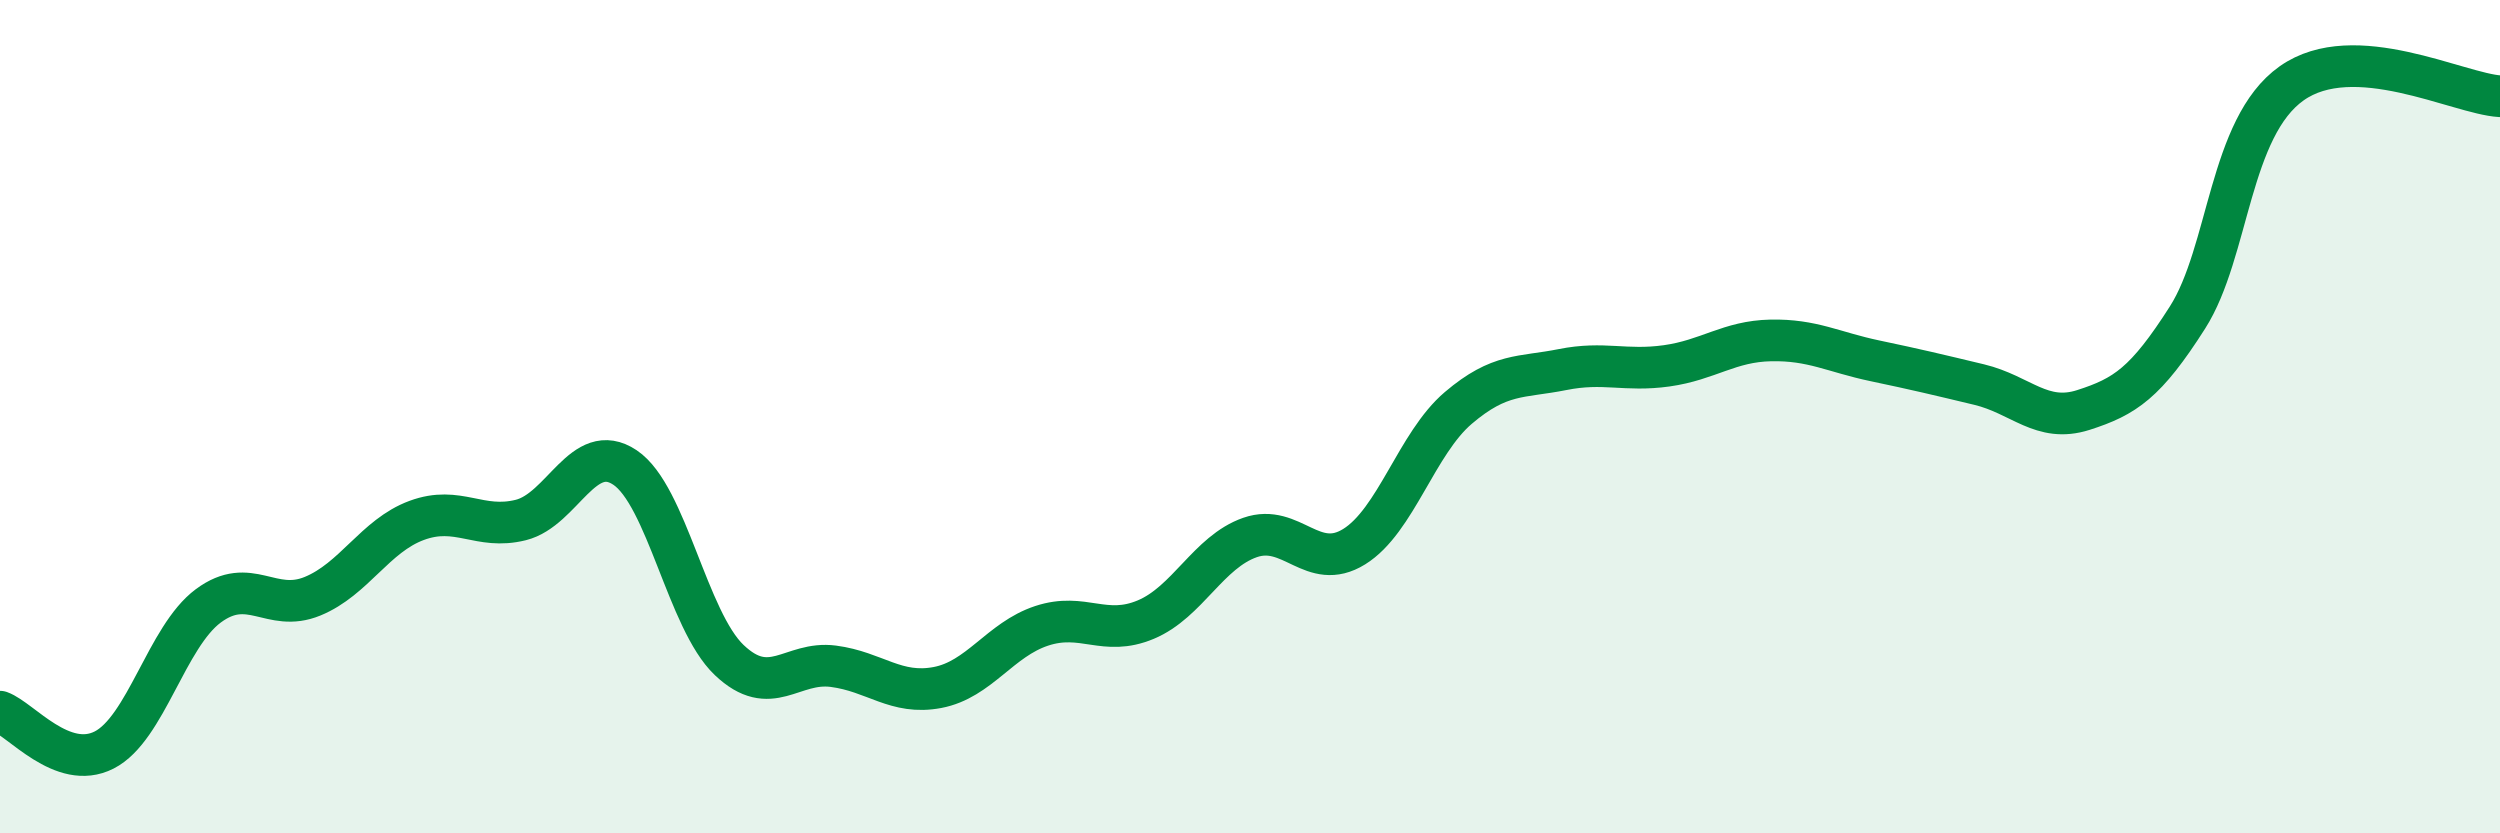
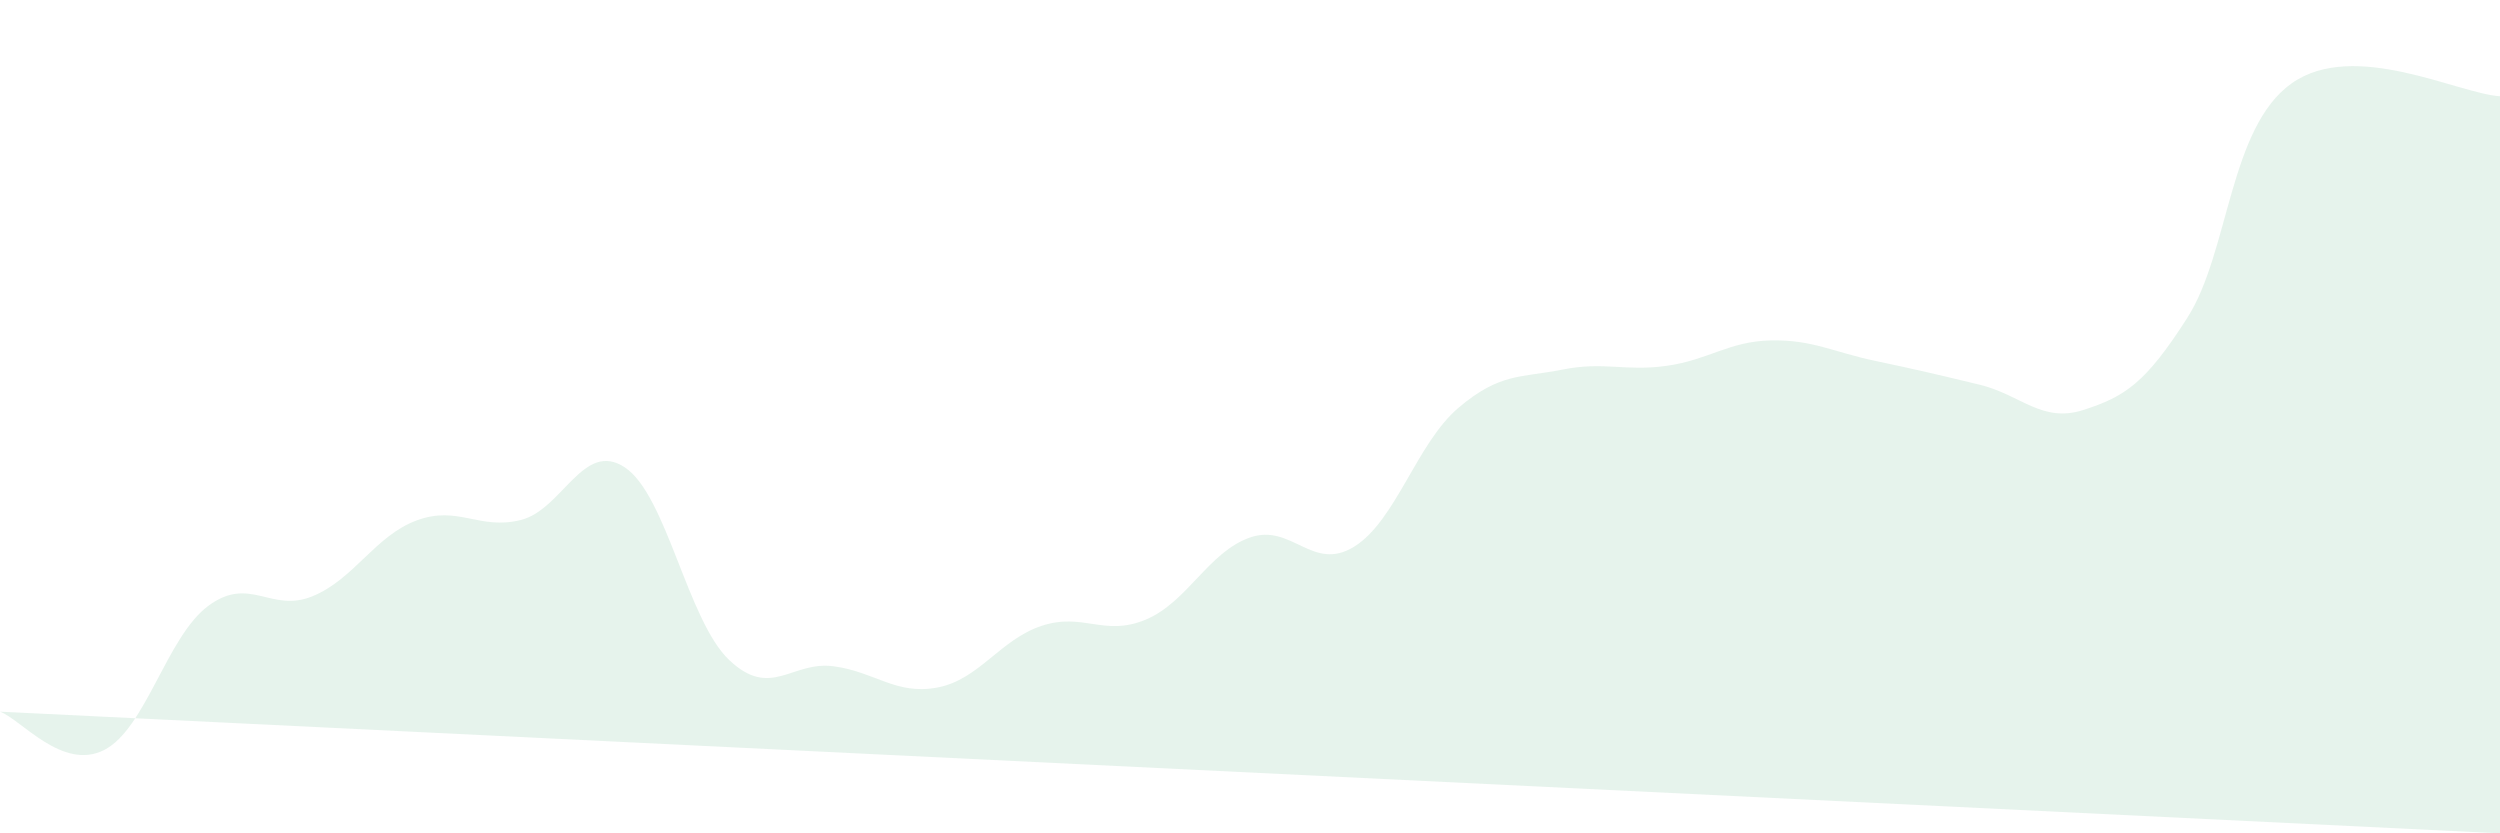
<svg xmlns="http://www.w3.org/2000/svg" width="60" height="20" viewBox="0 0 60 20">
-   <path d="M 0,17.08 C 0.5,17.26 1.5,18.51 2.5,18 C 3.5,17.49 4,15.28 5,14.54 C 6,13.8 6.5,14.72 7.5,14.31 C 8.5,13.9 9,12.86 10,12.49 C 11,12.12 11.5,12.73 12.5,12.48 C 13.5,12.23 14,10.55 15,11.22 C 16,11.89 16.5,14.89 17.5,15.84 C 18.5,16.79 19,15.86 20,15.99 C 21,16.12 21.5,16.69 22.5,16.5 C 23.5,16.31 24,15.35 25,15.02 C 26,14.69 26.5,15.29 27.5,14.87 C 28.5,14.45 29,13.25 30,12.9 C 31,12.55 31.5,13.74 32.5,13.12 C 33.5,12.5 34,10.64 35,9.79 C 36,8.94 36.5,9.07 37.5,8.87 C 38.5,8.67 39,8.92 40,8.78 C 41,8.64 41.5,8.19 42.5,8.17 C 43.5,8.15 44,8.45 45,8.66 C 46,8.87 46.5,8.99 47.5,9.23 C 48.5,9.47 49,10.16 50,9.84 C 51,9.52 51.5,9.19 52.5,7.62 C 53.5,6.05 53.5,3.06 55,2 C 56.5,0.94 59,2.25 60,2.31L60 20L0 20Z" fill="#008740" opacity="0.1" stroke-linecap="round" stroke-linejoin="round" />
-   <path d="M 0,17.08 C 0.5,17.26 1.5,18.51 2.5,18 C 3.5,17.49 4,15.28 5,14.54 C 6,13.8 6.5,14.72 7.5,14.31 C 8.5,13.9 9,12.86 10,12.49 C 11,12.12 11.5,12.73 12.5,12.48 C 13.5,12.23 14,10.55 15,11.22 C 16,11.89 16.5,14.89 17.5,15.84 C 18.5,16.79 19,15.86 20,15.99 C 21,16.12 21.5,16.69 22.5,16.5 C 23.5,16.31 24,15.35 25,15.02 C 26,14.69 26.5,15.29 27.5,14.87 C 28.5,14.45 29,13.25 30,12.9 C 31,12.55 31.5,13.74 32.5,13.12 C 33.5,12.5 34,10.64 35,9.79 C 36,8.94 36.5,9.07 37.5,8.87 C 38.5,8.67 39,8.92 40,8.78 C 41,8.64 41.5,8.19 42.5,8.17 C 43.5,8.15 44,8.45 45,8.66 C 46,8.87 46.5,8.99 47.5,9.23 C 48.5,9.47 49,10.16 50,9.84 C 51,9.52 51.5,9.19 52.5,7.62 C 53.5,6.05 53.5,3.06 55,2 C 56.5,0.94 59,2.25 60,2.31" stroke="#008740" stroke-width="1" fill="none" stroke-linecap="round" stroke-linejoin="round" />
+   <path d="M 0,17.08 C 0.5,17.26 1.5,18.51 2.5,18 C 3.5,17.49 4,15.28 5,14.54 C 6,13.8 6.5,14.72 7.5,14.31 C 8.5,13.9 9,12.86 10,12.49 C 11,12.12 11.5,12.73 12.5,12.48 C 13.5,12.23 14,10.55 15,11.22 C 16,11.89 16.5,14.89 17.5,15.84 C 18.5,16.79 19,15.86 20,15.99 C 21,16.12 21.5,16.69 22.5,16.5 C 23.5,16.31 24,15.35 25,15.02 C 26,14.69 26.5,15.29 27.5,14.87 C 28.5,14.45 29,13.25 30,12.9 C 31,12.55 31.5,13.74 32.5,13.12 C 33.5,12.5 34,10.64 35,9.79 C 36,8.94 36.5,9.07 37.5,8.87 C 38.5,8.67 39,8.92 40,8.78 C 41,8.64 41.5,8.19 42.5,8.17 C 43.5,8.15 44,8.45 45,8.66 C 46,8.87 46.5,8.99 47.5,9.23 C 48.5,9.47 49,10.16 50,9.84 C 51,9.52 51.5,9.19 52.5,7.62 C 53.5,6.05 53.5,3.06 55,2 C 56.5,0.94 59,2.25 60,2.31L60 20Z" fill="#008740" opacity="0.1" stroke-linecap="round" stroke-linejoin="round" />
</svg>